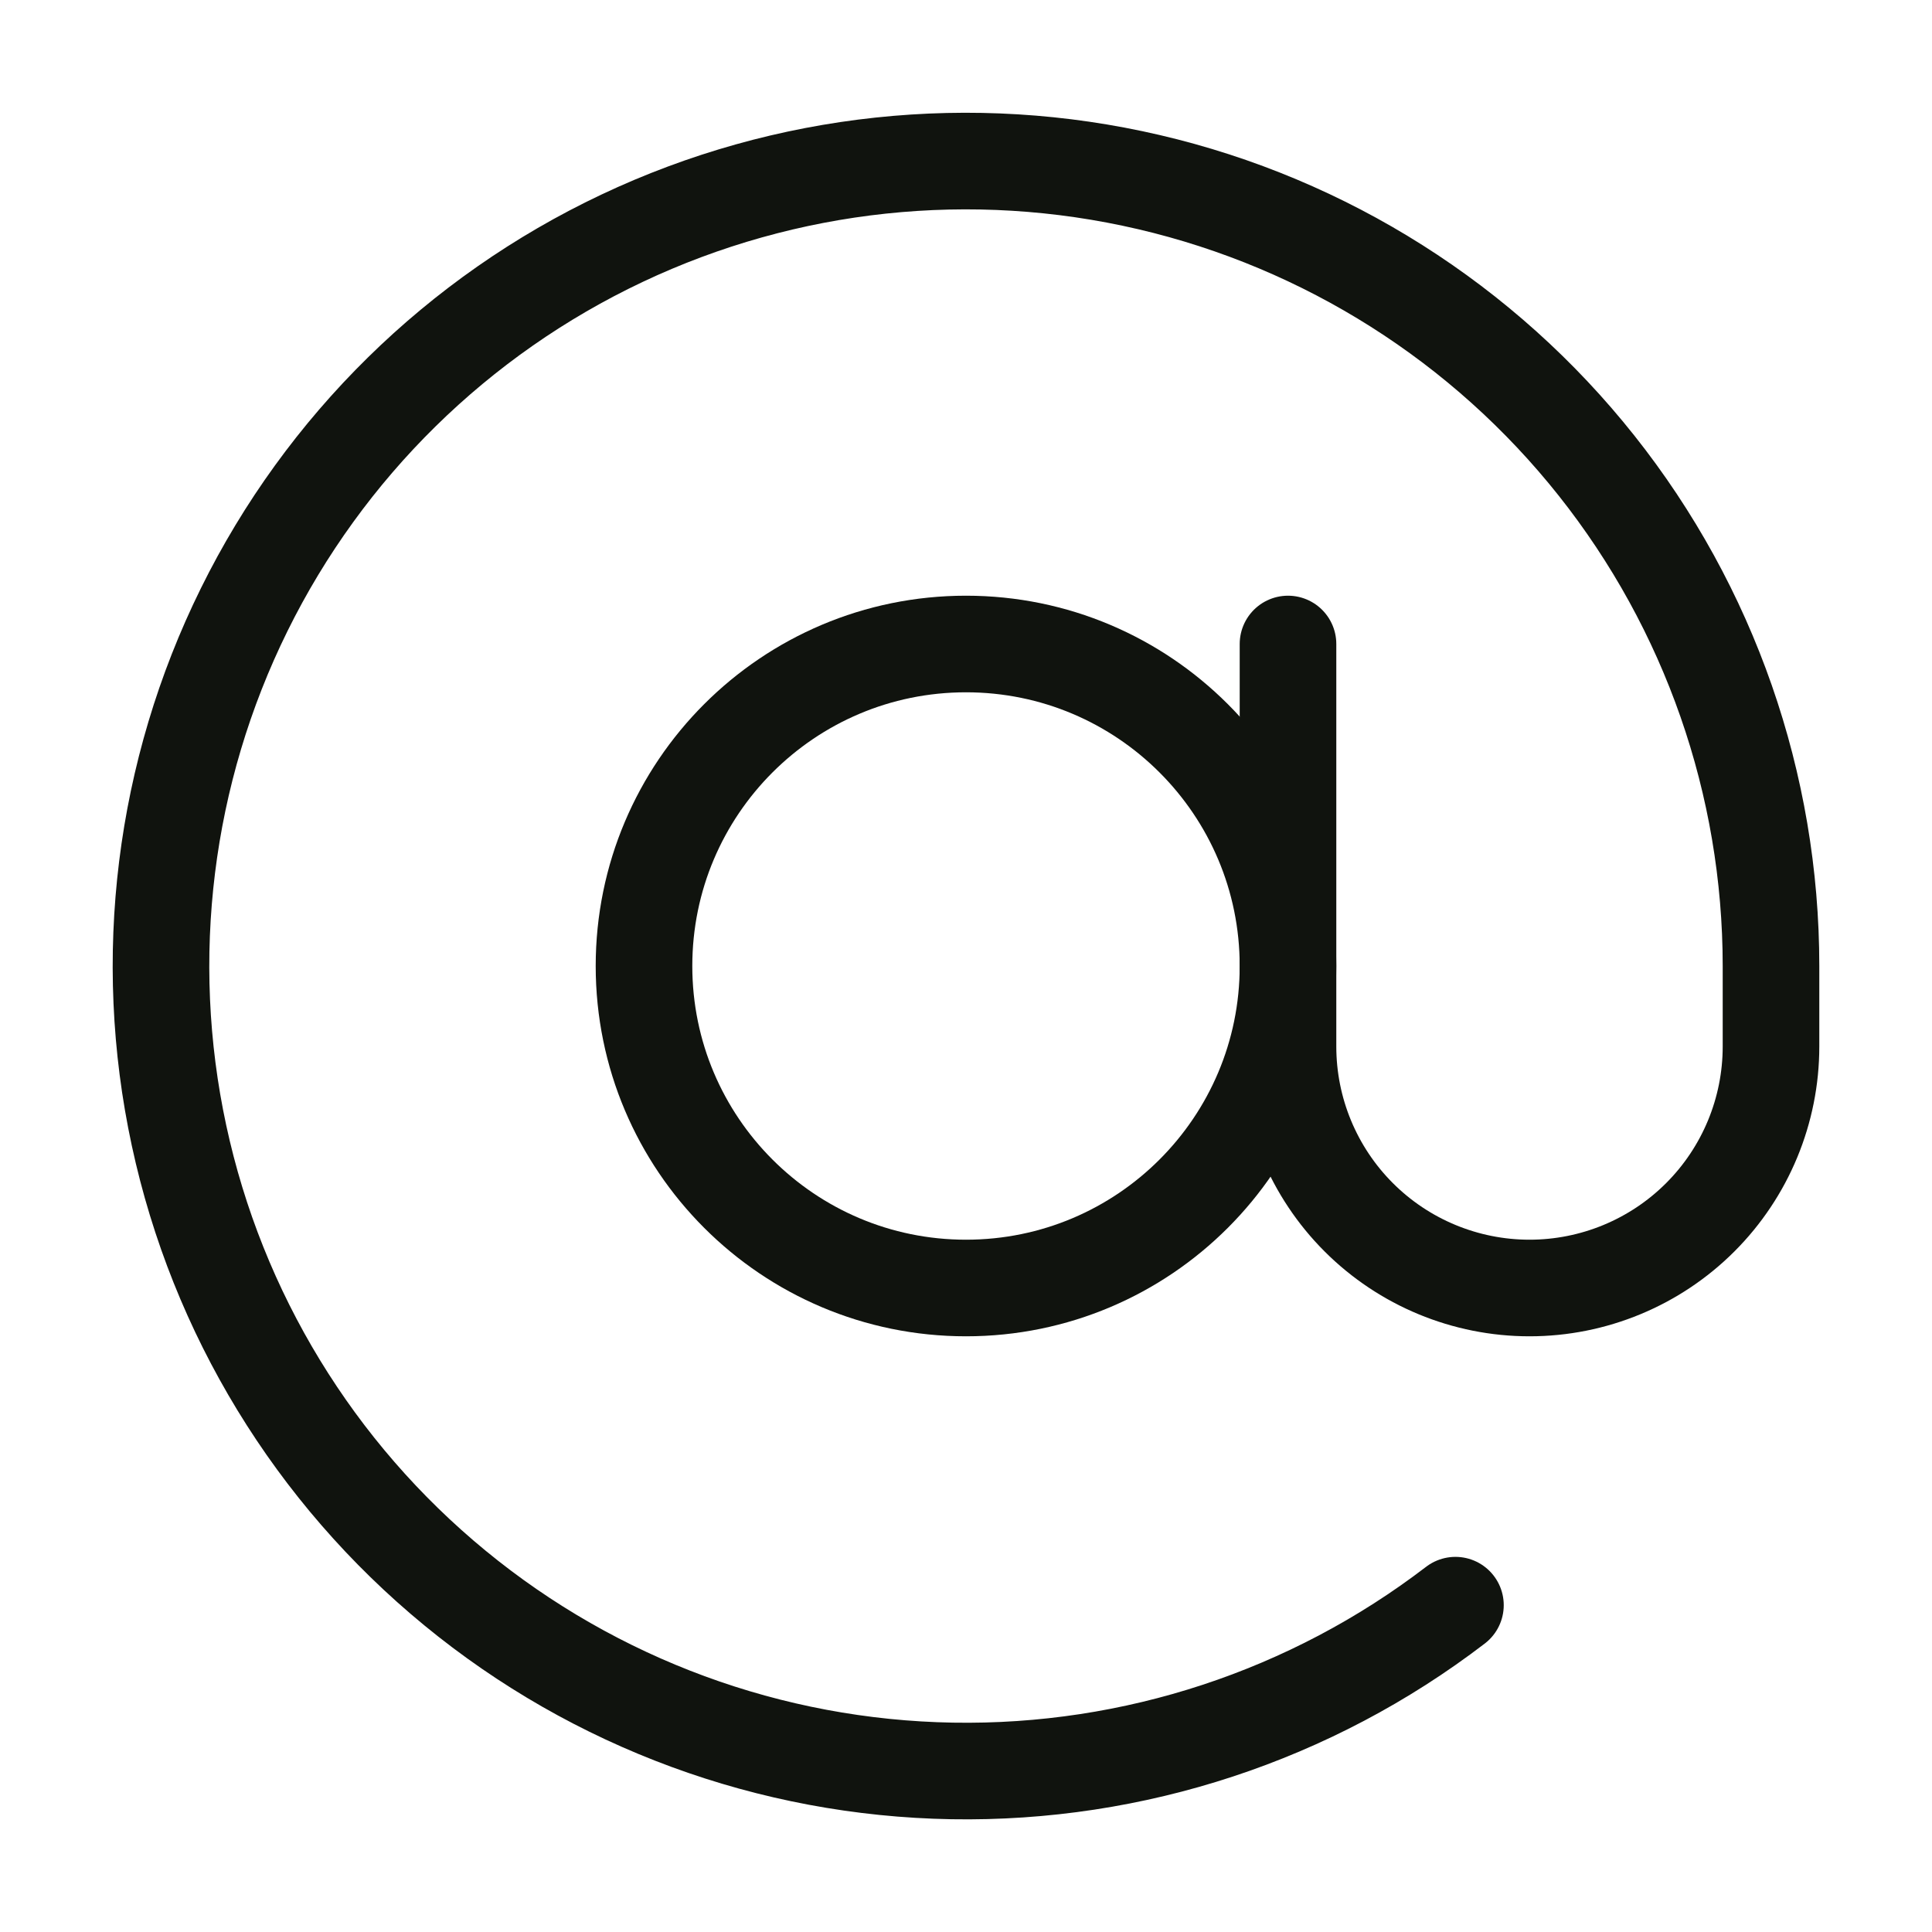
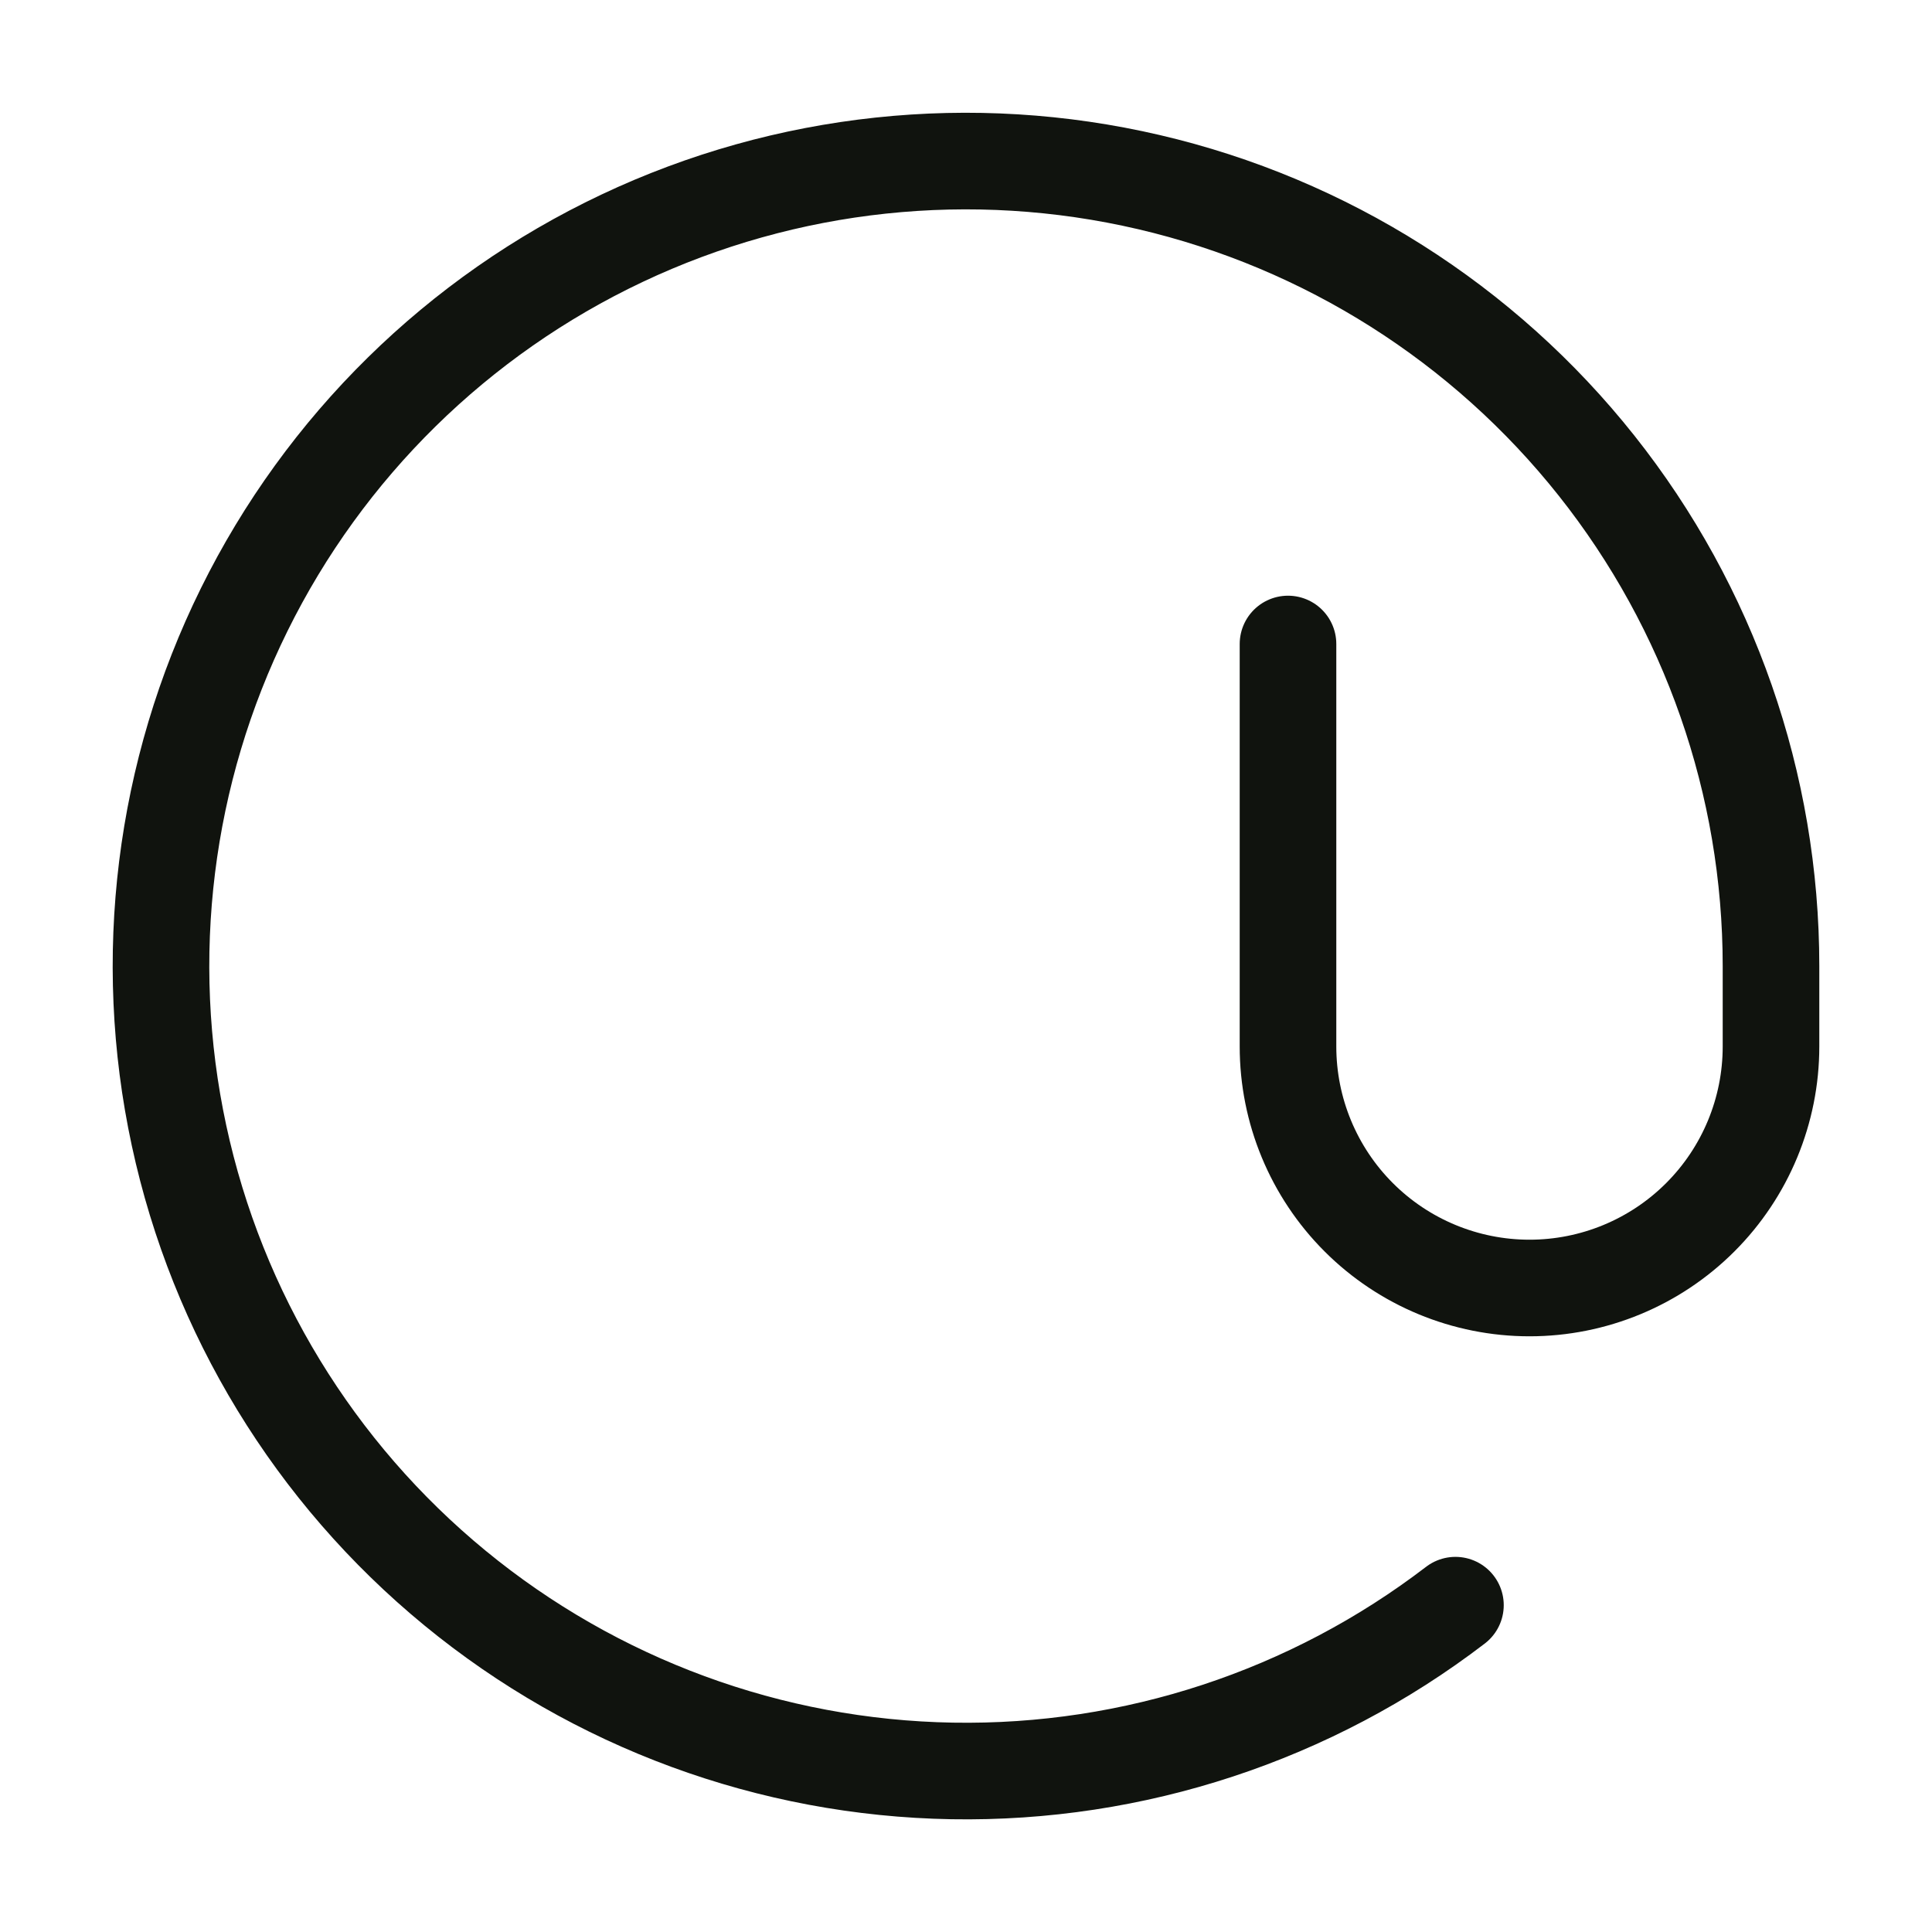
<svg xmlns="http://www.w3.org/2000/svg" width="60" height="60" viewBox="0 0 60 60" fill="none">
-   <path d="M30 40C35.523 40 40 35.523 40 30C40 24.477 35.523 20 30 20C24.477 20 20 24.477 20 30C20 35.523 24.477 40 30 40Z" stroke="#10130E" stroke-width="3" stroke-linecap="round" stroke-linejoin="round" />
  <path d="M40 20V32.5C40 34.489 40.79 36.397 42.197 37.804C43.603 39.21 45.511 40 47.5 40C49.489 40 51.397 39.21 52.803 37.804C54.21 36.397 55 34.489 55 32.5V30C55 24.358 53.091 18.882 49.583 14.462C46.076 10.042 41.176 6.938 35.682 5.656C30.187 4.374 24.42 4.988 19.318 7.399C14.217 9.81 10.081 13.875 7.583 18.935C5.085 23.994 4.372 29.75 5.56 35.266C6.748 40.782 9.767 45.733 14.127 49.316C18.486 52.899 23.929 54.901 29.57 54.998C35.212 55.095 40.72 53.281 45.2 49.85" stroke="#10130E" stroke-width="3" stroke-linecap="round" stroke-linejoin="round" />
</svg>